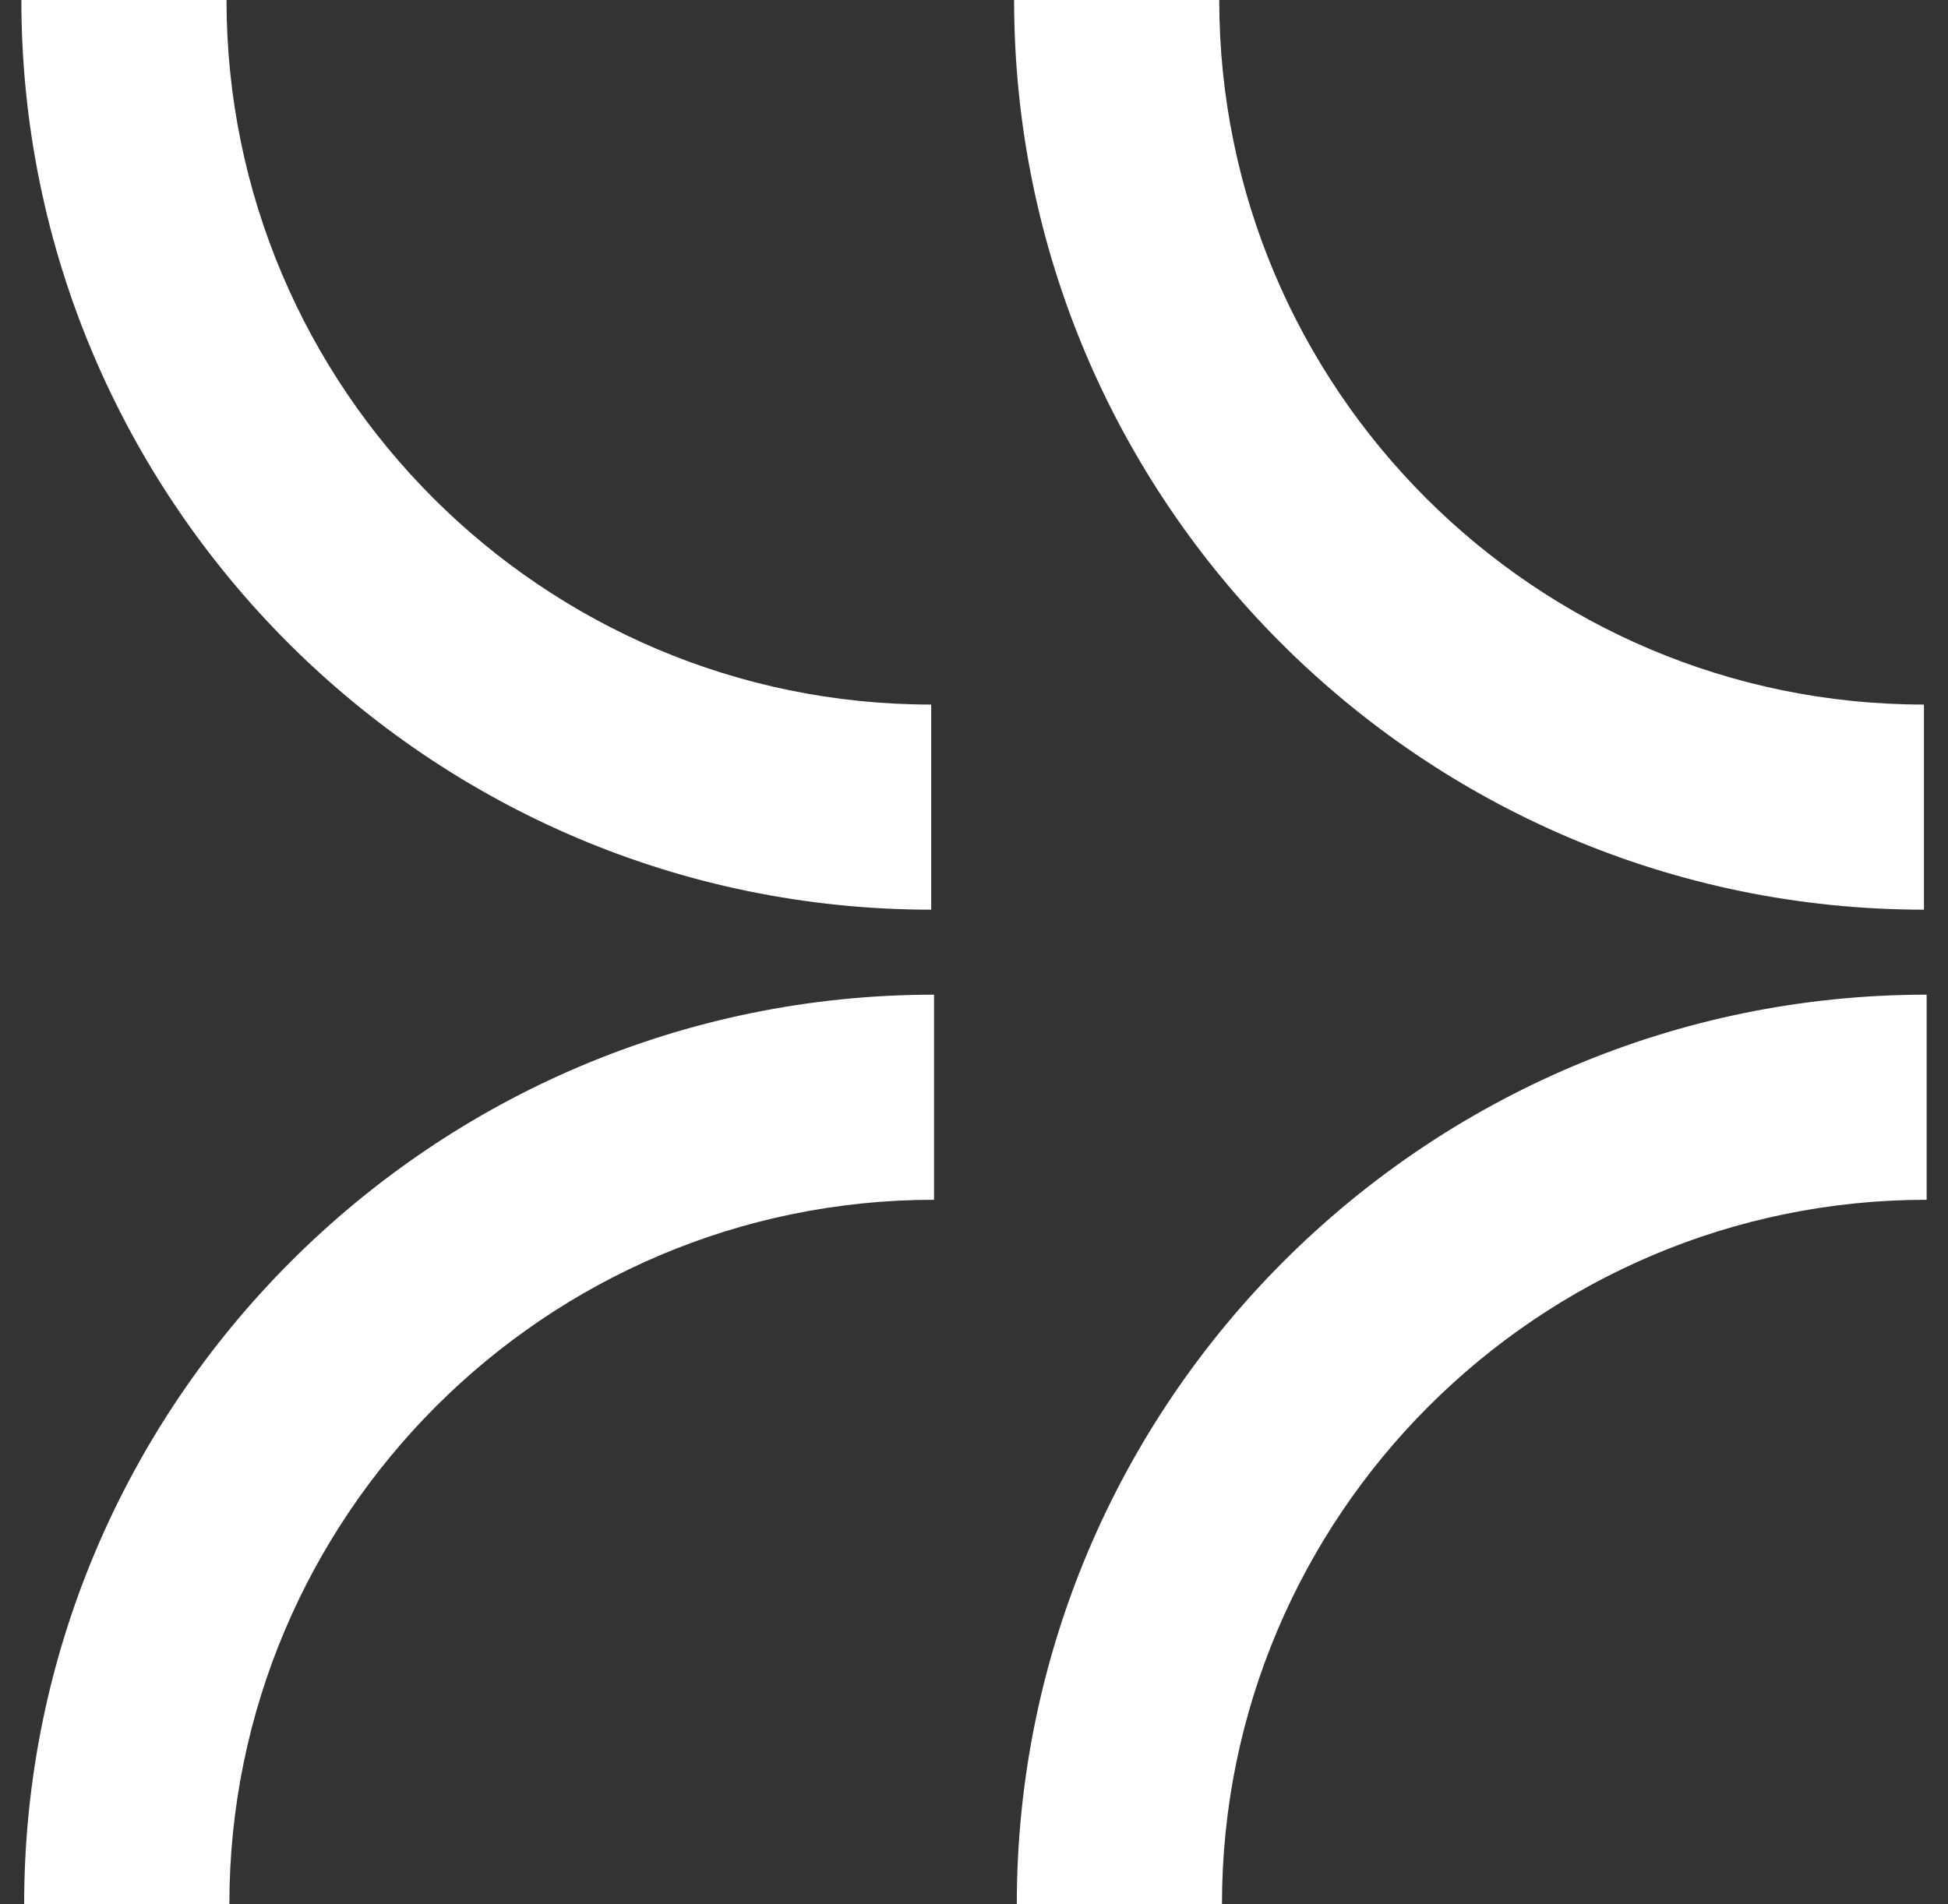
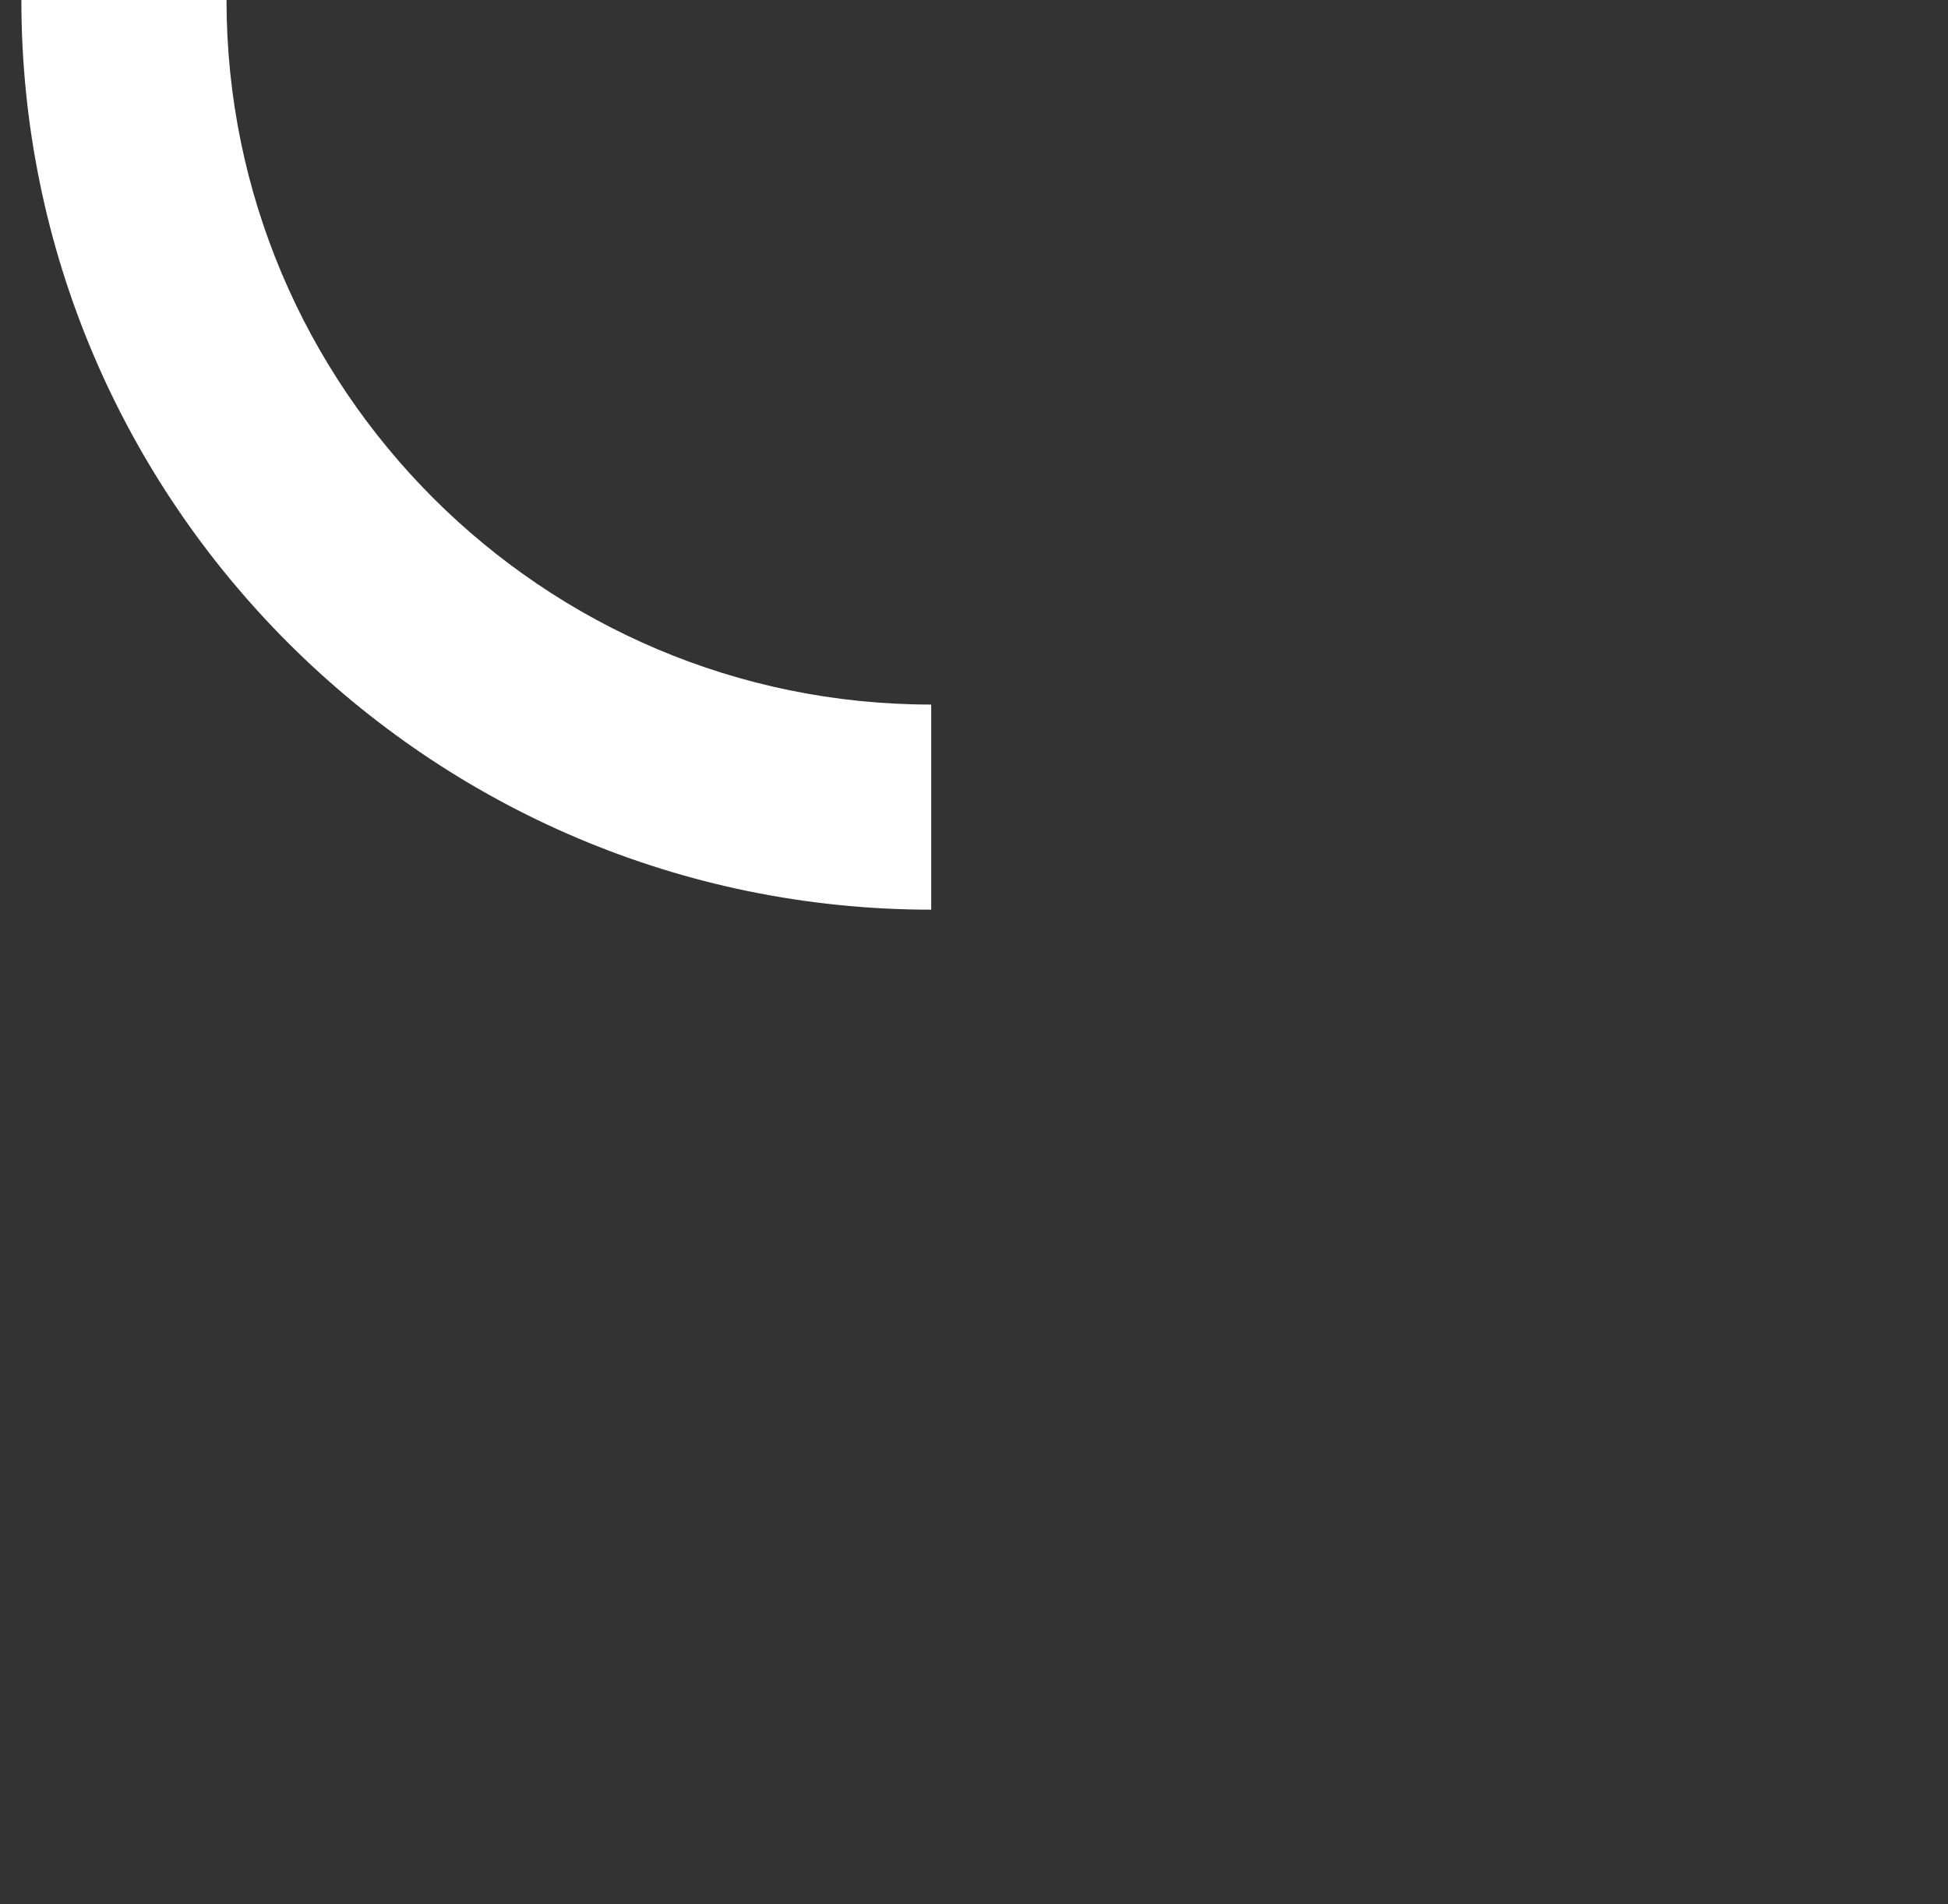
<svg xmlns="http://www.w3.org/2000/svg" width="90" height="88" viewBox="0 0 90 88" fill="none">
  <rect x="0" y="0" width="90" height="88" fill="#333333" stroke="none" />
-   <path d="M88.889 42.036C65.709 42.036 46.853 23.177 46.853 0H56.331C56.331 17.953 70.936 32.558 88.889 32.558V42.036Z" fill="white" />
-   <path d="M56.456 88H46.977C46.977 64.82 65.837 45.964 89.013 45.964V55.442C71.061 55.442 56.456 70.047 56.456 88Z" fill="white" />
-   <path d="M43.026 42.036C19.846 42.036 0.987 23.177 0.987 0H10.465C10.465 17.953 25.07 32.558 43.023 32.558V42.036H43.026Z" fill="white" />
-   <path d="M10.594 88H1.116C1.116 64.82 19.975 45.964 43.154 45.964V55.442C25.202 55.442 10.597 70.047 10.597 88H10.594Z" fill="white" />
+   <path d="M43.026 42.036C19.846 42.036 0.987 23.177 0.987 0H10.465C10.465 17.953 25.07 32.558 43.023 32.558V42.036H43.026" fill="white" />
</svg>